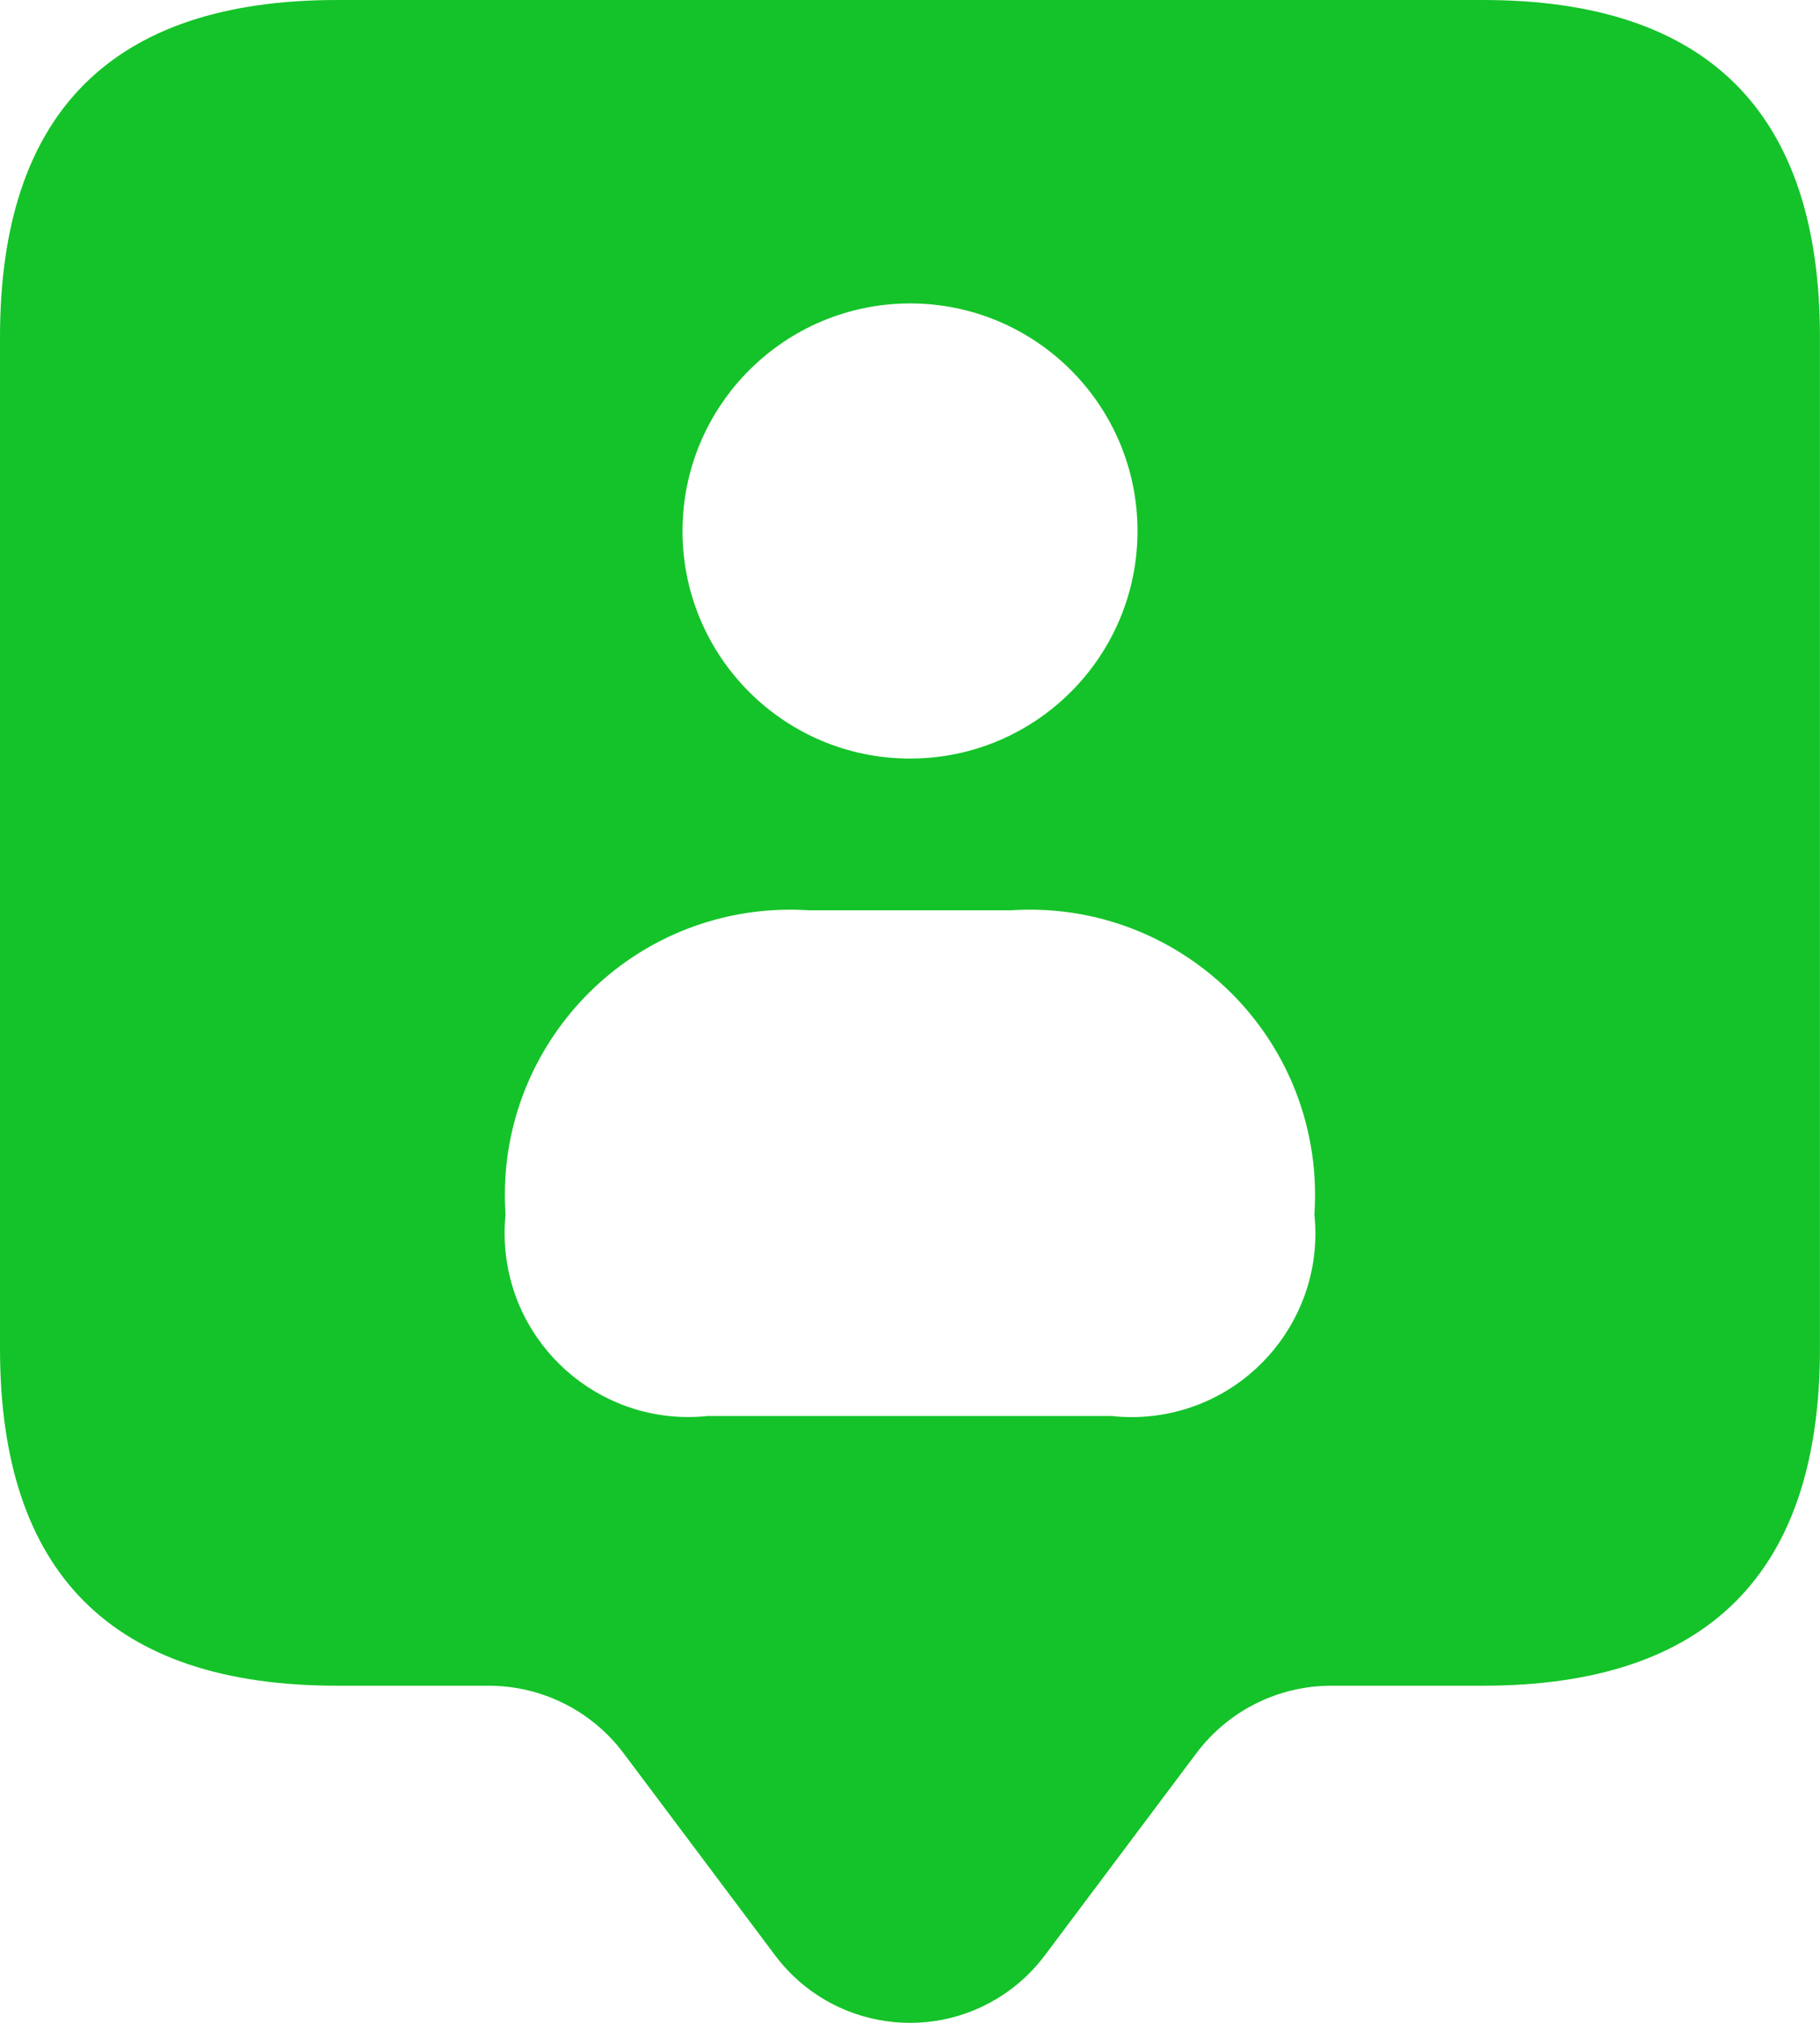
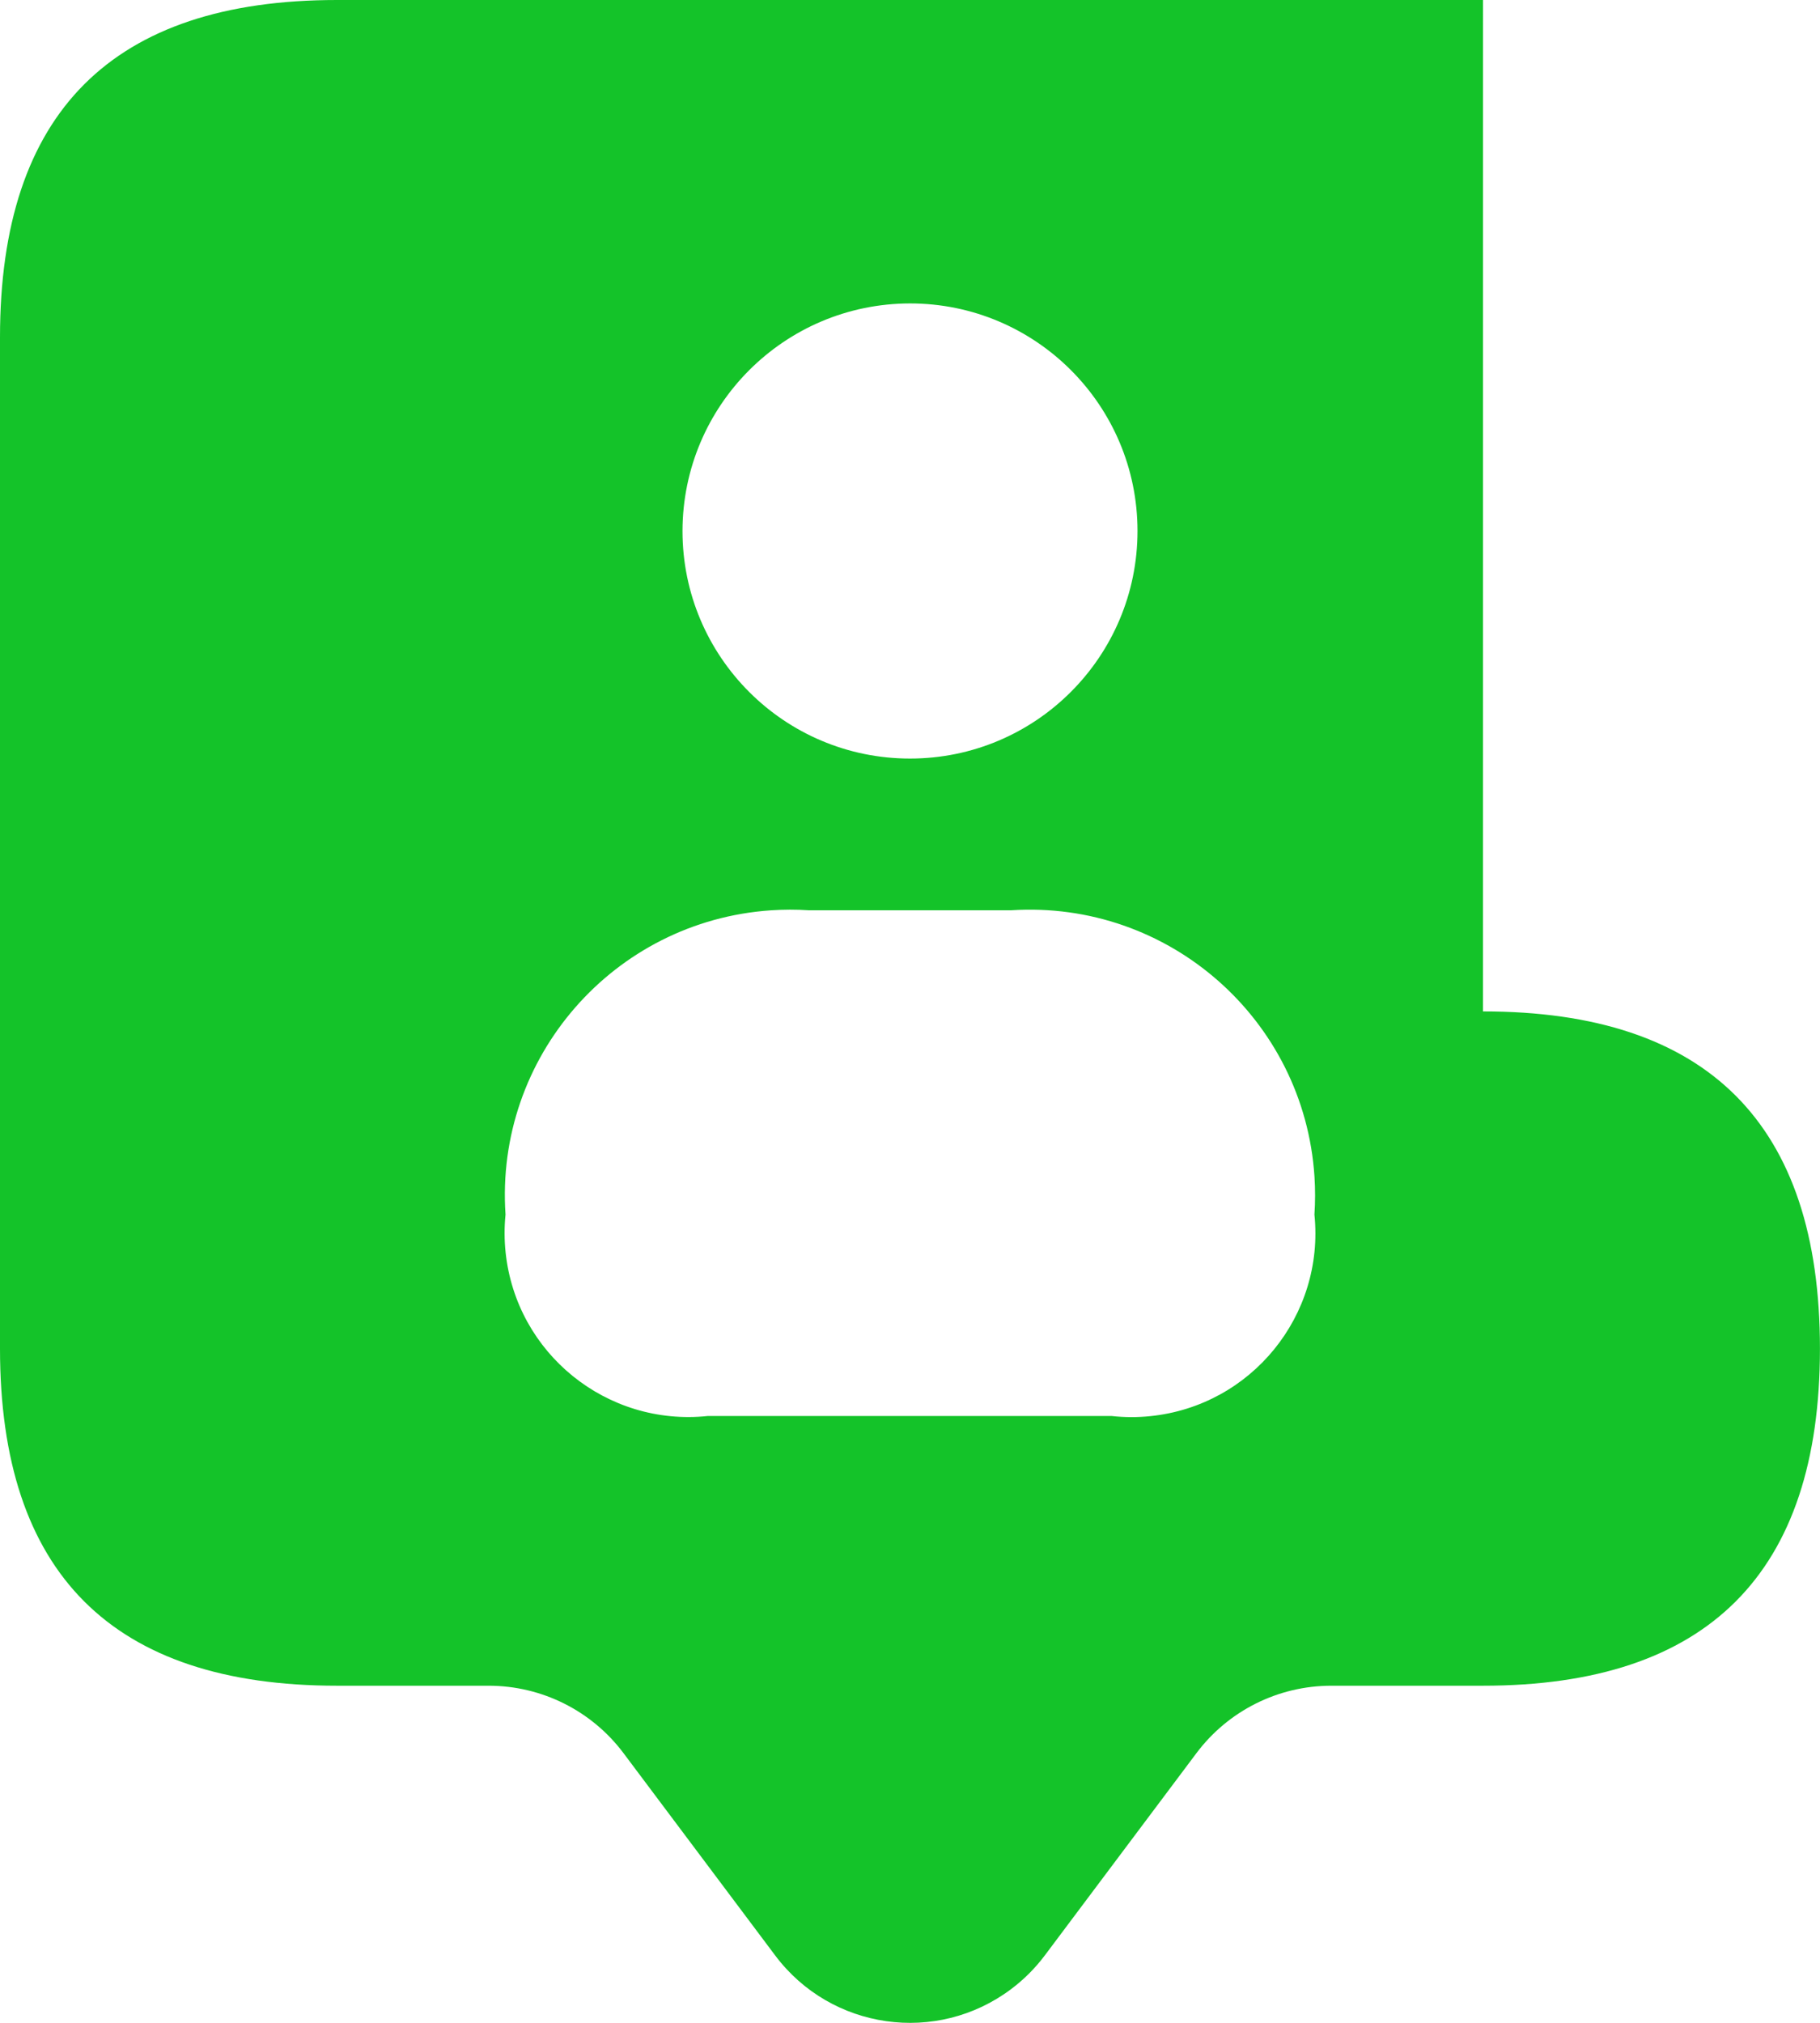
<svg xmlns="http://www.w3.org/2000/svg" id="Vrstva_2" viewBox="0 0 384 426.67">
  <defs>
    <style>.cls-1{fill:#14c329;}</style>
  </defs>
  <g id="Vrstva_2-2">
-     <path id="user-tag" class="cls-1" d="M312.9,0H71.1C23.7,0,0,23.71,0,71.13v213.33c0,47.4,23.7,71.1,71.1,71.1h32c11.2,0,21.74,5.27,28.46,14.23l32,42.67c11.79,15.71,34.09,18.88,49.79,7.08,2.68-2.01,5.07-4.4,7.08-7.08l32-42.67c6.72-8.96,17.26-14.23,28.46-14.23h32c47.4,0,71.1-23.7,71.1-71.1V71.13c0-47.42-23.7-71.13-71.1-71.13h0ZM192,64c26.51,0,48,21.49,48,48s-21.49,48-48,48-48-21.49-48-48c.04-26.5,21.5-47.96,48-48ZM234.54,298.67h-85.21c-21.3,2.25-40.4-13.19-42.65-34.49-.28-2.65-.29-5.33-.02-7.99-2.26-33.18,22.81-61.92,55.99-64.18,2.67-.18,5.34-.19,8.01-.01h42.67c33.19-2.16,61.85,22.99,64.01,56.18.17,2.67.17,5.34-.01,8.01,2.18,21.3-13.32,40.33-34.62,42.51-2.72.28-5.46.27-8.18-.03Z" />
+     <path id="user-tag" class="cls-1" d="M312.9,0H71.1C23.7,0,0,23.71,0,71.13v213.33c0,47.4,23.7,71.1,71.1,71.1h32c11.2,0,21.74,5.27,28.46,14.23l32,42.67c11.79,15.71,34.09,18.88,49.79,7.08,2.68-2.01,5.07-4.4,7.08-7.08l32-42.67c6.72-8.96,17.26-14.23,28.46-14.23h32c47.4,0,71.1-23.7,71.1-71.1c0-47.42-23.7-71.13-71.1-71.13h0ZM192,64c26.51,0,48,21.49,48,48s-21.49,48-48,48-48-21.49-48-48c.04-26.5,21.5-47.96,48-48ZM234.54,298.67h-85.21c-21.3,2.25-40.4-13.19-42.65-34.49-.28-2.65-.29-5.33-.02-7.99-2.26-33.18,22.81-61.92,55.99-64.18,2.67-.18,5.34-.19,8.01-.01h42.67c33.19-2.16,61.85,22.99,64.01,56.18.17,2.67.17,5.34-.01,8.01,2.18,21.3-13.32,40.33-34.62,42.51-2.72.28-5.46.27-8.18-.03Z" />
  </g>
</svg>